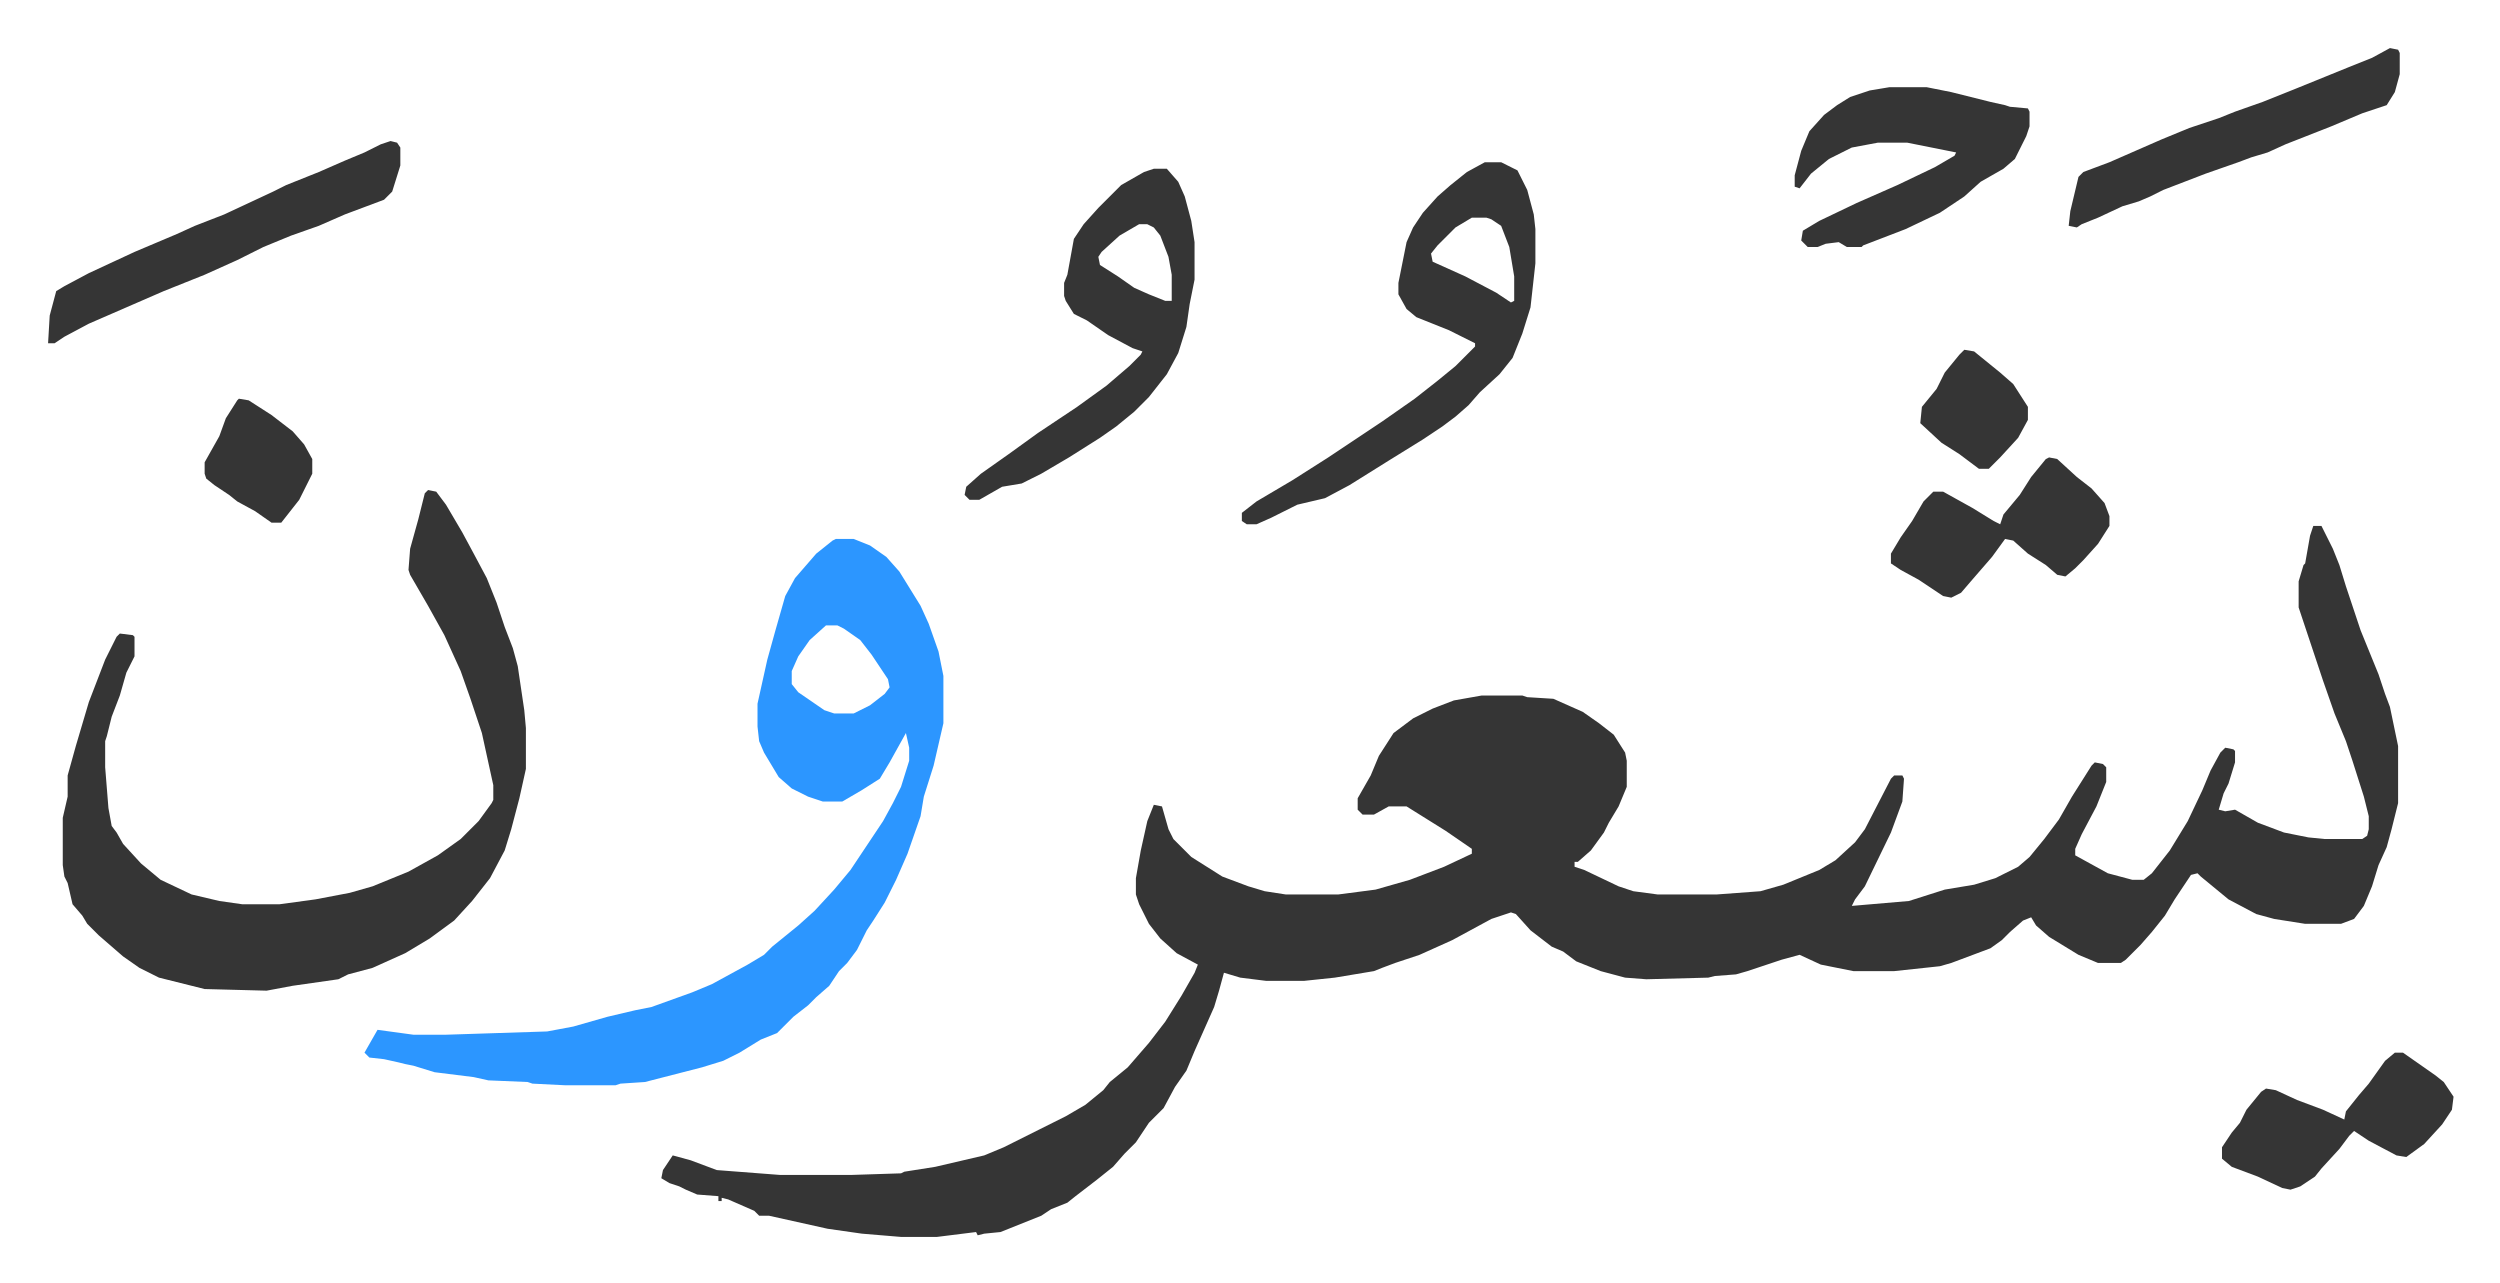
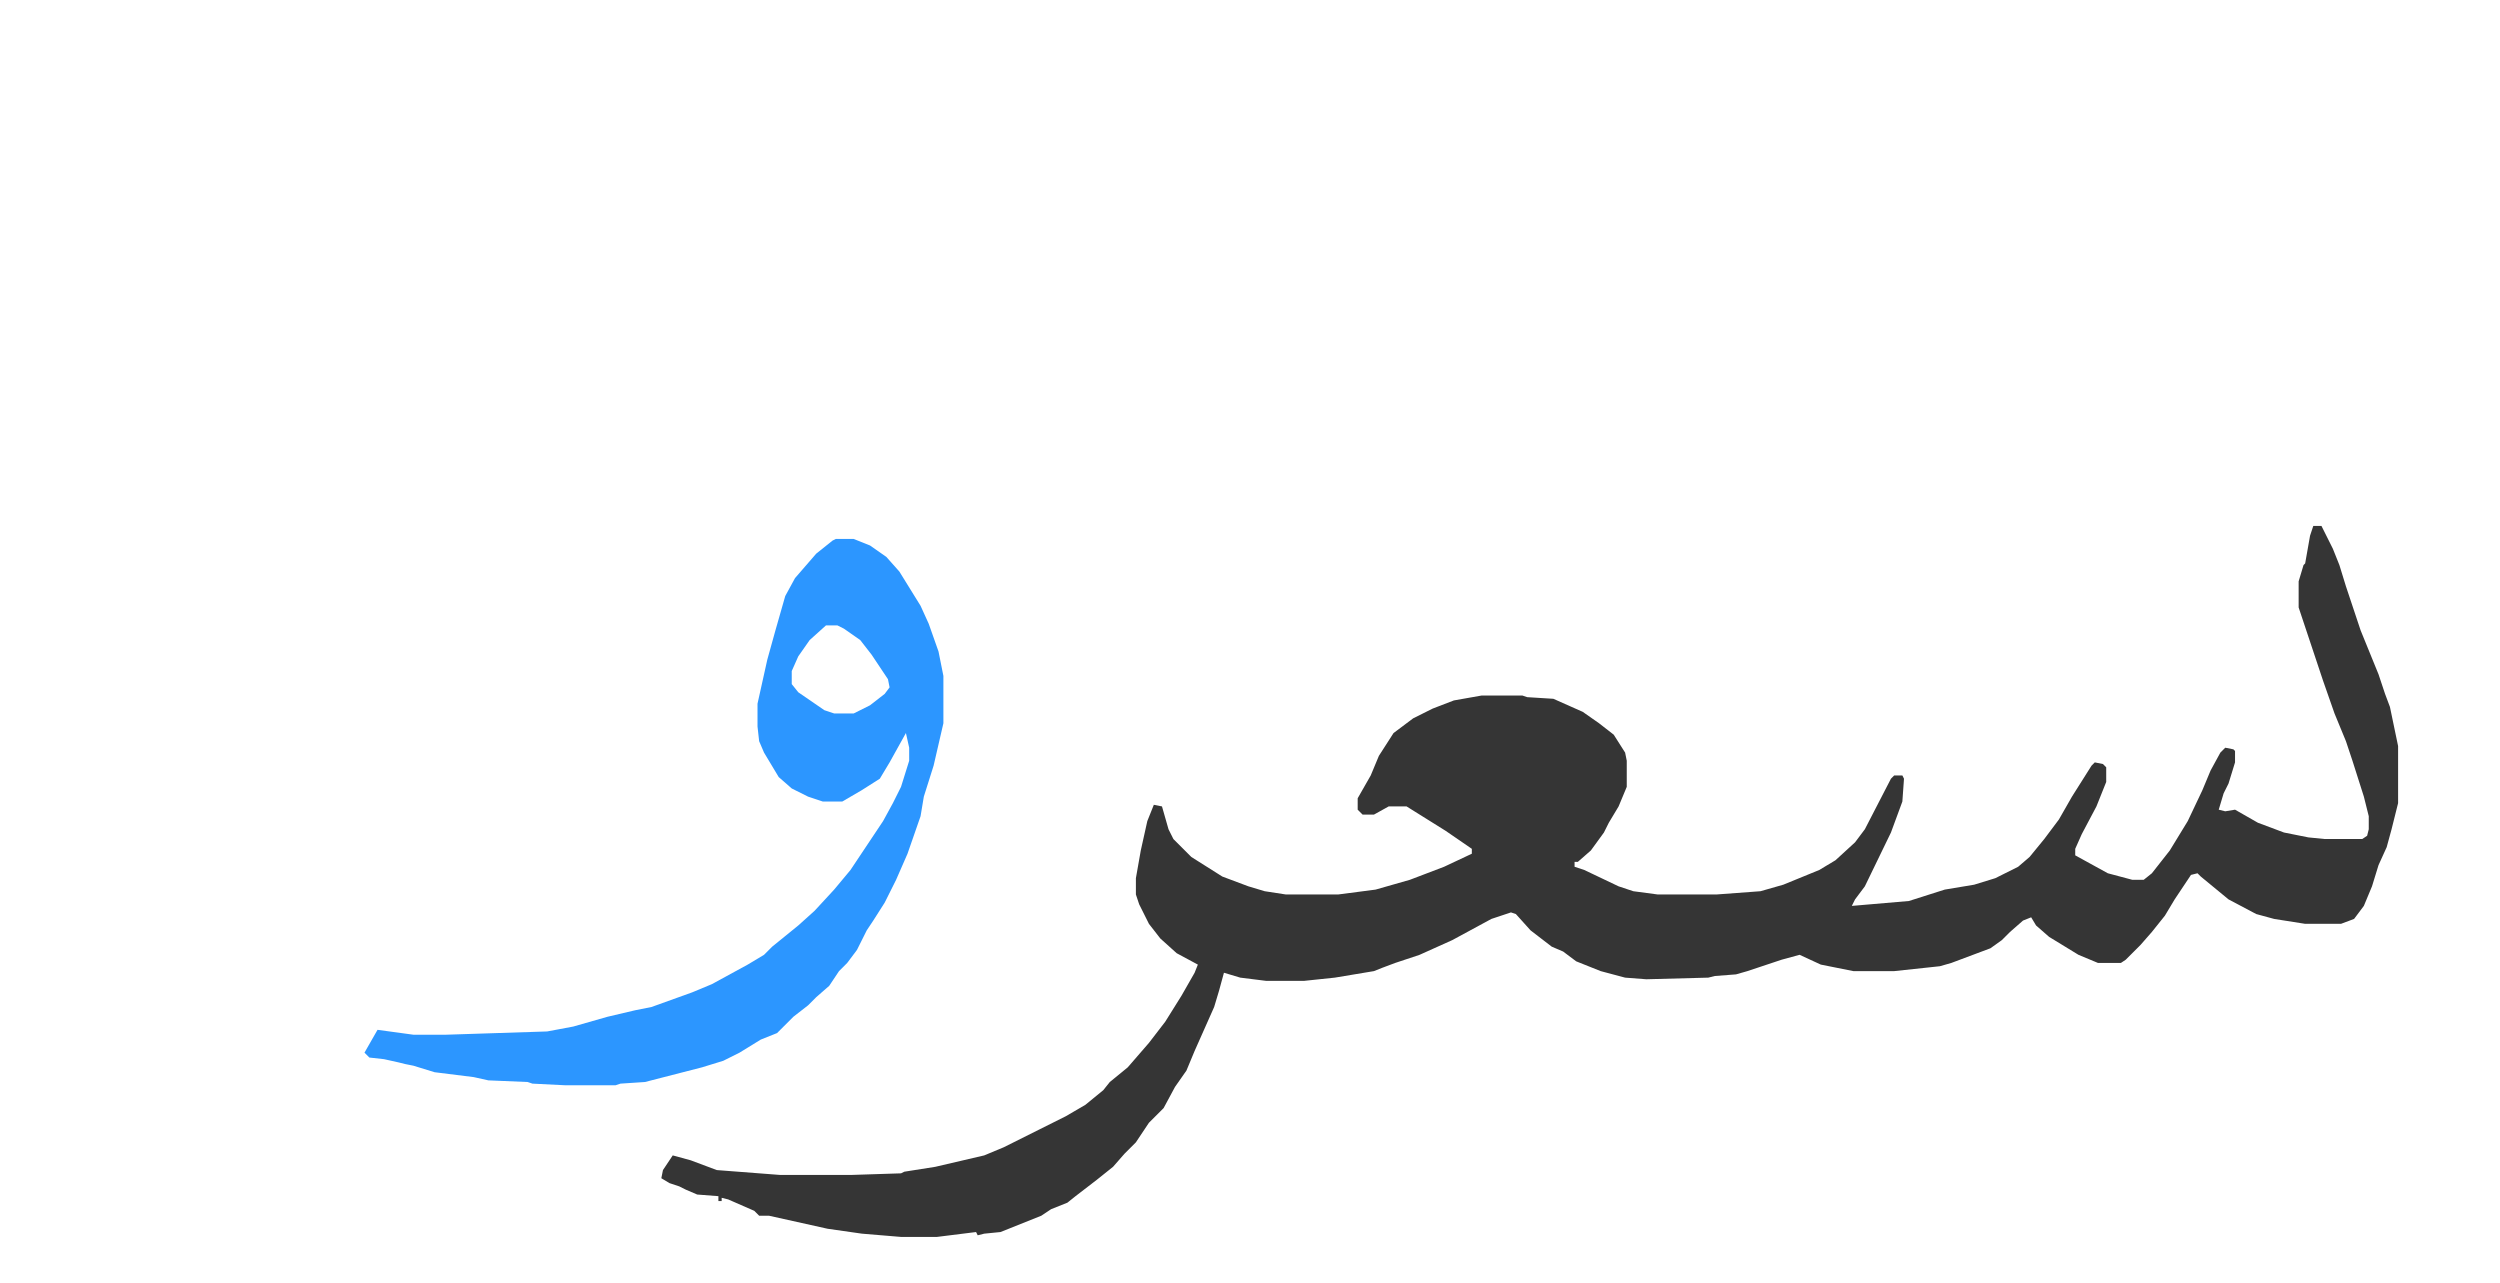
<svg xmlns="http://www.w3.org/2000/svg" role="img" viewBox="-29.48 384.52 1532.96 786.96">
  <path fill="#353535" id="rule_normal" d="M1389 707h5l7 14 4 10 4 13 9 27 11 27 4 12 3 8 5 24v35l-4 16-3 11-5 11-4 13-5 12-6 8-8 3h-22l-19-3-11-3-17-9-17-14-2-2-4 1-10 15-6 10-8 10-7 8-9 9-3 2h-14l-12-5-18-11-8-7-3-5-5 2-8 7-5 5-7 5-24 9-7 2-28 3h-25l-20-4-13-6-11 3-21 7-7 2-13 1-4 1-38 1-13-1-15-4-15-6-8-6-7-3-13-10-9-10-3-1-12 4-24 13-20 9-15 5-8 3-5 2-24 4-19 2h-23l-16-2-10-3-3 11-3 10-12 27-5 12-7 10-7 13-9 9-8 12-7 7-7 8-10 8-13 10-5 4-10 4-6 4-20 8-5 2-10 1-4 1-1-2-24 3h-22l-24-2-21-3-27-6-9-2h-6l-3-3-16-7-4-1v2h-2v-3l-13-1-7-3-4-2-6-2-5-3 1-5 6-9 11 3 16 6 39 3h43l31-1 2-1 19-3 30-7 12-5 22-11 16-8 12-7 11-9 4-5 11-9 13-15 10-13 10-16 8-14 2-5-13-7-10-9-7-9-6-12-2-6v-10l3-17 4-18 4-10 5 1 4 14 3 6 11 11 19 12 16 6 10 3 13 2h32l23-3 21-6 21-8 17-8v-3l-16-11-16-10-8-5h-11l-9 5h-7l-3-3v-7l8-14 5-12 9-14 12-9 12-6 13-5 17-3h25l3 1 16 1 18 8 10 7 9 7 7 11 1 5v16l-5 12-6 10-3 6-8 11-8 7h-2v3l6 2 21 10 9 3 15 2h36l27-2 14-4 22-9 10-6 12-11 6-8 16-31 2-2h5l1 2-1 14-7 19-16 33-6 8-2 4 35-3 22-7 18-3 13-4 14-7 7-6 9-11 9-12 8-14 12-19 2-2 5 1 2 2v9l-6 15-9 17-4 9v4l20 11 15 4h7l5-4 11-14 11-18 9-19 5-12 6-11 3-3 5 1 1 1v7l-4 13-3 6-3 10 4 1 6-1 14 8 16 6 15 3 10 1h23l3-2 1-4v-8l-3-12-7-22-4-12-7-17-7-20-12-36-3-9v-16l3-10 1-1 3-17z" />
  <path fill="#2c96ff" id="rule_madd_permissible_2_4_6" d="M483 715h11l10 4 10 7 8 9 13 21 5 11 6 17 3 15v29l-6 26-6 19-2 12-8 23-7 16-7 14-7 11-4 6-6 12-6 8-5 5-6 9-8 7-5 5-9 7-10 10-10 4-13 8-10 5-13 4-35 9-15 1-3 1h-31l-20-1-3-1-24-1-9-2-24-3-13-4-5-1-4-1-9-2-9-1-3-3 8-14 22 3h20l62-2 16-3 21-6 17-4 10-2 25-9 12-5 22-12 10-6 5-5 16-13 10-9 12-13 10-12 10-15 10-15 6-11 5-10 5-16v-8l-2-9-10 18-6 10-11 7-12 7h-12l-9-3-10-5-8-7-9-15-3-7-1-9v-14l6-27 5-18 6-21 6-11 13-15 10-8zm-6 53l-10 9-7 10-4 9v8l4 5 16 11 6 2h12l10-5 9-7 3-4-1-5-10-15-7-9-10-7-4-2z" />
-   <path fill="#353535" id="rule_normal" d="M233 685l5 1 6 8 10 17 7 13 8 15 6 15 5 15 5 13 3 11 4 27 1 11v25l-4 18-5 19-4 13-9 17-11 14-11 12-15 11-15 9-20 9-15 4-6 3-28 4-16 3-38-1-28-7-12-6-10-7-15-13-7-7-3-5-6-7-3-13-2-4-1-7v-29l3-13v-13l5-18 8-27 10-26 7-14 2-2 8 1 1 1v12l-5 10-4 14-5 13-3 12-1 3v16l2 25 2 11 3 4 4 7 11 12 12 10 19 9 17 4 14 2h23l22-3 21-4 14-4 22-9 18-10 14-10 11-11 8-11 1-2v-9l-7-32-7-21-6-17-10-22-10-18-11-19-1-3 1-13 5-18 4-16zm648-201h10l10 5 6 12 4 15 1 9v21l-3 27-5 16-6 15-8 10-12 11-7 8-8 7-8 6-12 8-21 13-24 15-15 8-17 4-16 8-9 4h-6l-3-2v-5l9-7 22-13 22-14 33-22 20-14 14-11 11-9 7-7 5-5v-2l-16-8-20-8-6-5-5-9v-7l5-25 4-9 6-9 9-10 8-7 10-8zm-8 34l-10 6-11 11-4 5 1 5 20 9 19 10 9 6 2-1v-15l-3-18-5-13-6-4-3-1zm-195-30h8l7 8 4 9 4 15 2 13v23l-3 15-2 14-5 16-7 13-11 14-9 9-11 9-10 7-19 12-17 10-12 6-12 2-14 8h-6l-3-3 1-5 9-8 17-12 18-13 24-16 18-13 14-12 7-7 1-2-6-2-15-8-13-9-8-4-5-8-1-3v-8l2-5 4-22 6-9 9-10 14-14 14-8zm-9 34l-12 7-11 10-2 3 1 5 11 7 10 7 9 4 10 4h4v-16l-2-11-5-13-4-5-4-2zm460-84h23l15 3 24 6 9 2 3 1 11 1 1 2v9l-2 6-7 14-7 6-14 8-10 9-15 10-21 10-26 10-1 1h-9l-5-3-8 1-5 2h-6l-4-4 1-6 10-6 23-11 25-11 23-11 12-7 1-2-10-2-20-4h-18l-16 3-14 7-11 9-7 9-3-1v-7l4-15 5-12 9-10 8-6 8-5 12-4zm-919 33l4 1 2 3v11l-5 16-5 5-24 9-16 7-17 6-17 7-16 8-20 9-25 10-46 20-15 8-6 4H0l1-17 4-15 5-3 15-8 28-13 26-11 11-5 18-7 30-14 8-4 20-8 16-7 12-5 10-5zm1226-57l5 1 1 2v13l-3 11-5 8-15 5-19 8-28 11-11 5-10 3-8 3-20 7-26 10-8 4-7 3-10 3-15 7-10 4-3 2-5-1 1-9 5-21 3-3 16-6 32-14 17-7 18-6 10-4 17-6 20-8 32-13 15-6zm3 616h5l20 14 5 4 6 9-1 8-6 9-11 12-11 8-6-1-17-9-9-6-3 3-6 8-11 12-4 5-9 6-6 2-5-1-15-7-16-6-6-5v-7l6-9 5-6 4-8 9-11 3-2 6 1 13 6 16 6 13 6 1-5 8-10 6-7 10-14zm-212-365l5 1 12 11 9 7 8 9 3 8v6l-7 11-9 10-5 5-6 5-5-1-7-6-11-7-9-8-5-1-8 11-13 15-6 7-6 3-5-1-15-10-11-6-6-4v-6l6-10 7-10 7-12 6-6h6l18 10 13 8 4 2 2-6 10-12 7-11 9-11zM117 629l6 1 14 9 13 10 7 8 5 9v9l-8 16-11 14h-6l-10-7-11-6-5-4-9-6-5-4-1-3v-7l9-16 4-11 7-11zm1058-30l6 1 16 13 8 7 9 14v8l-6 11-11 12-7 7h-6l-12-9-11-7-13-12 1-10 9-11 5-10 9-11z" />
</svg>